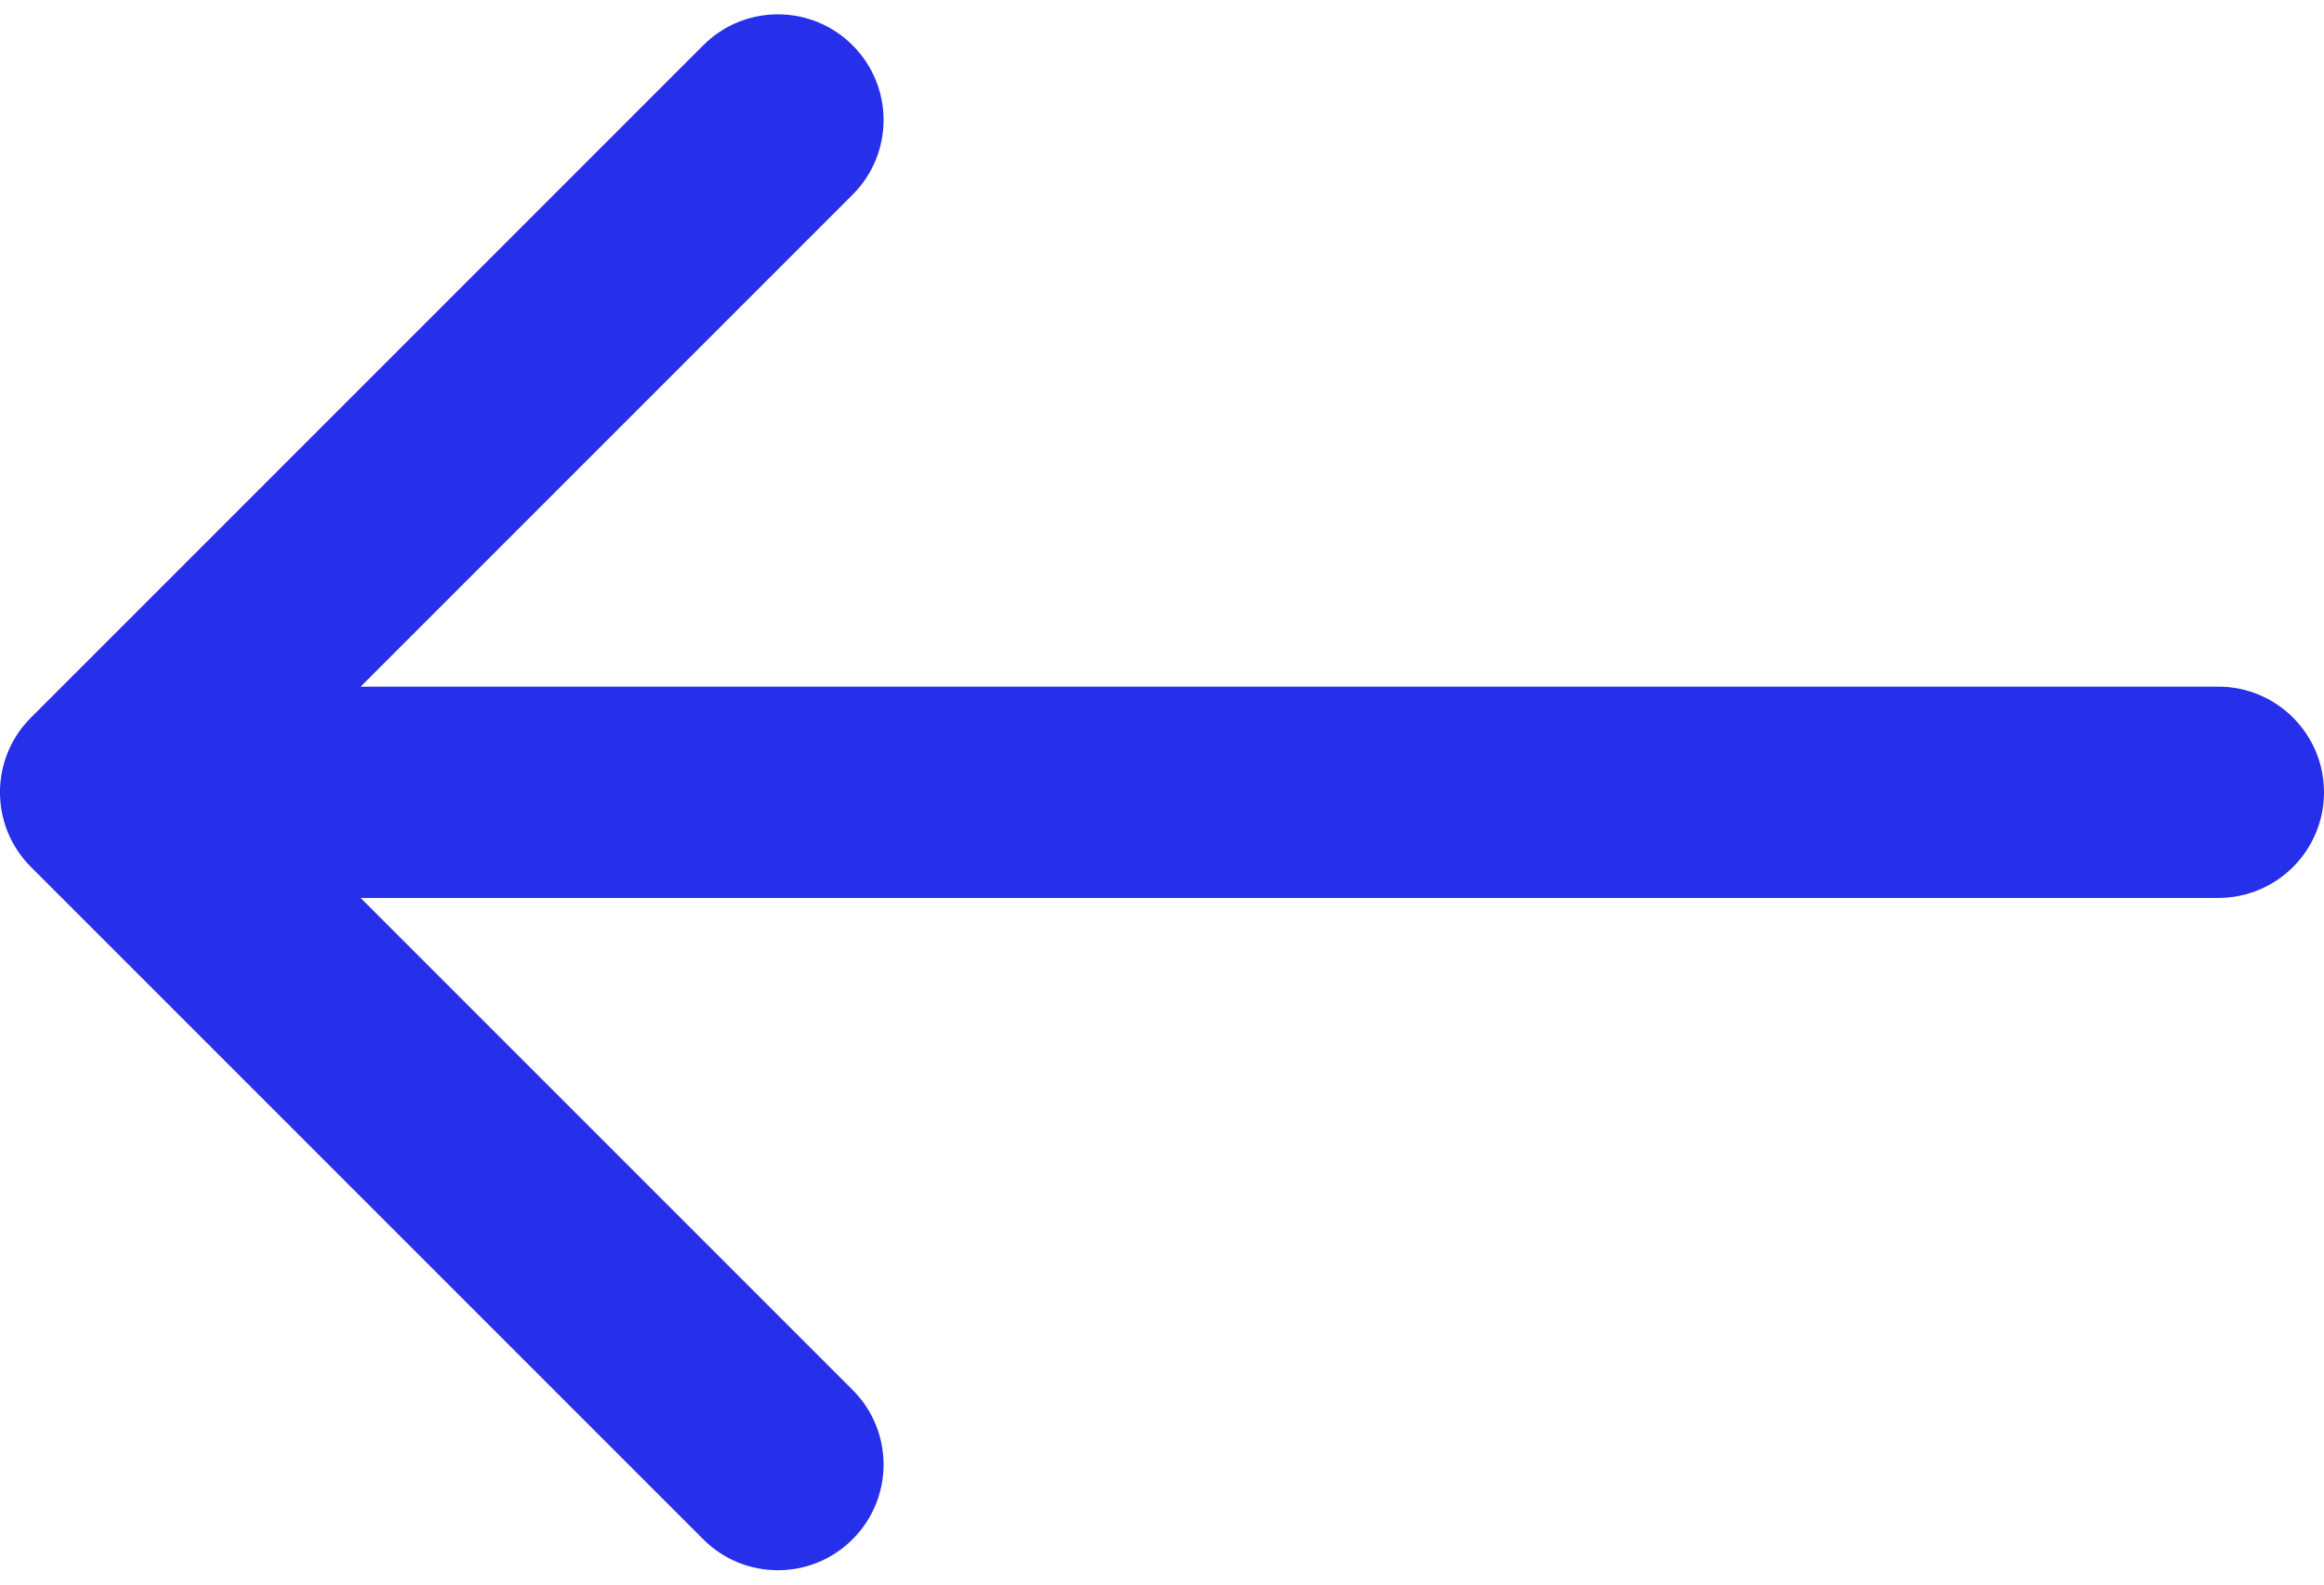
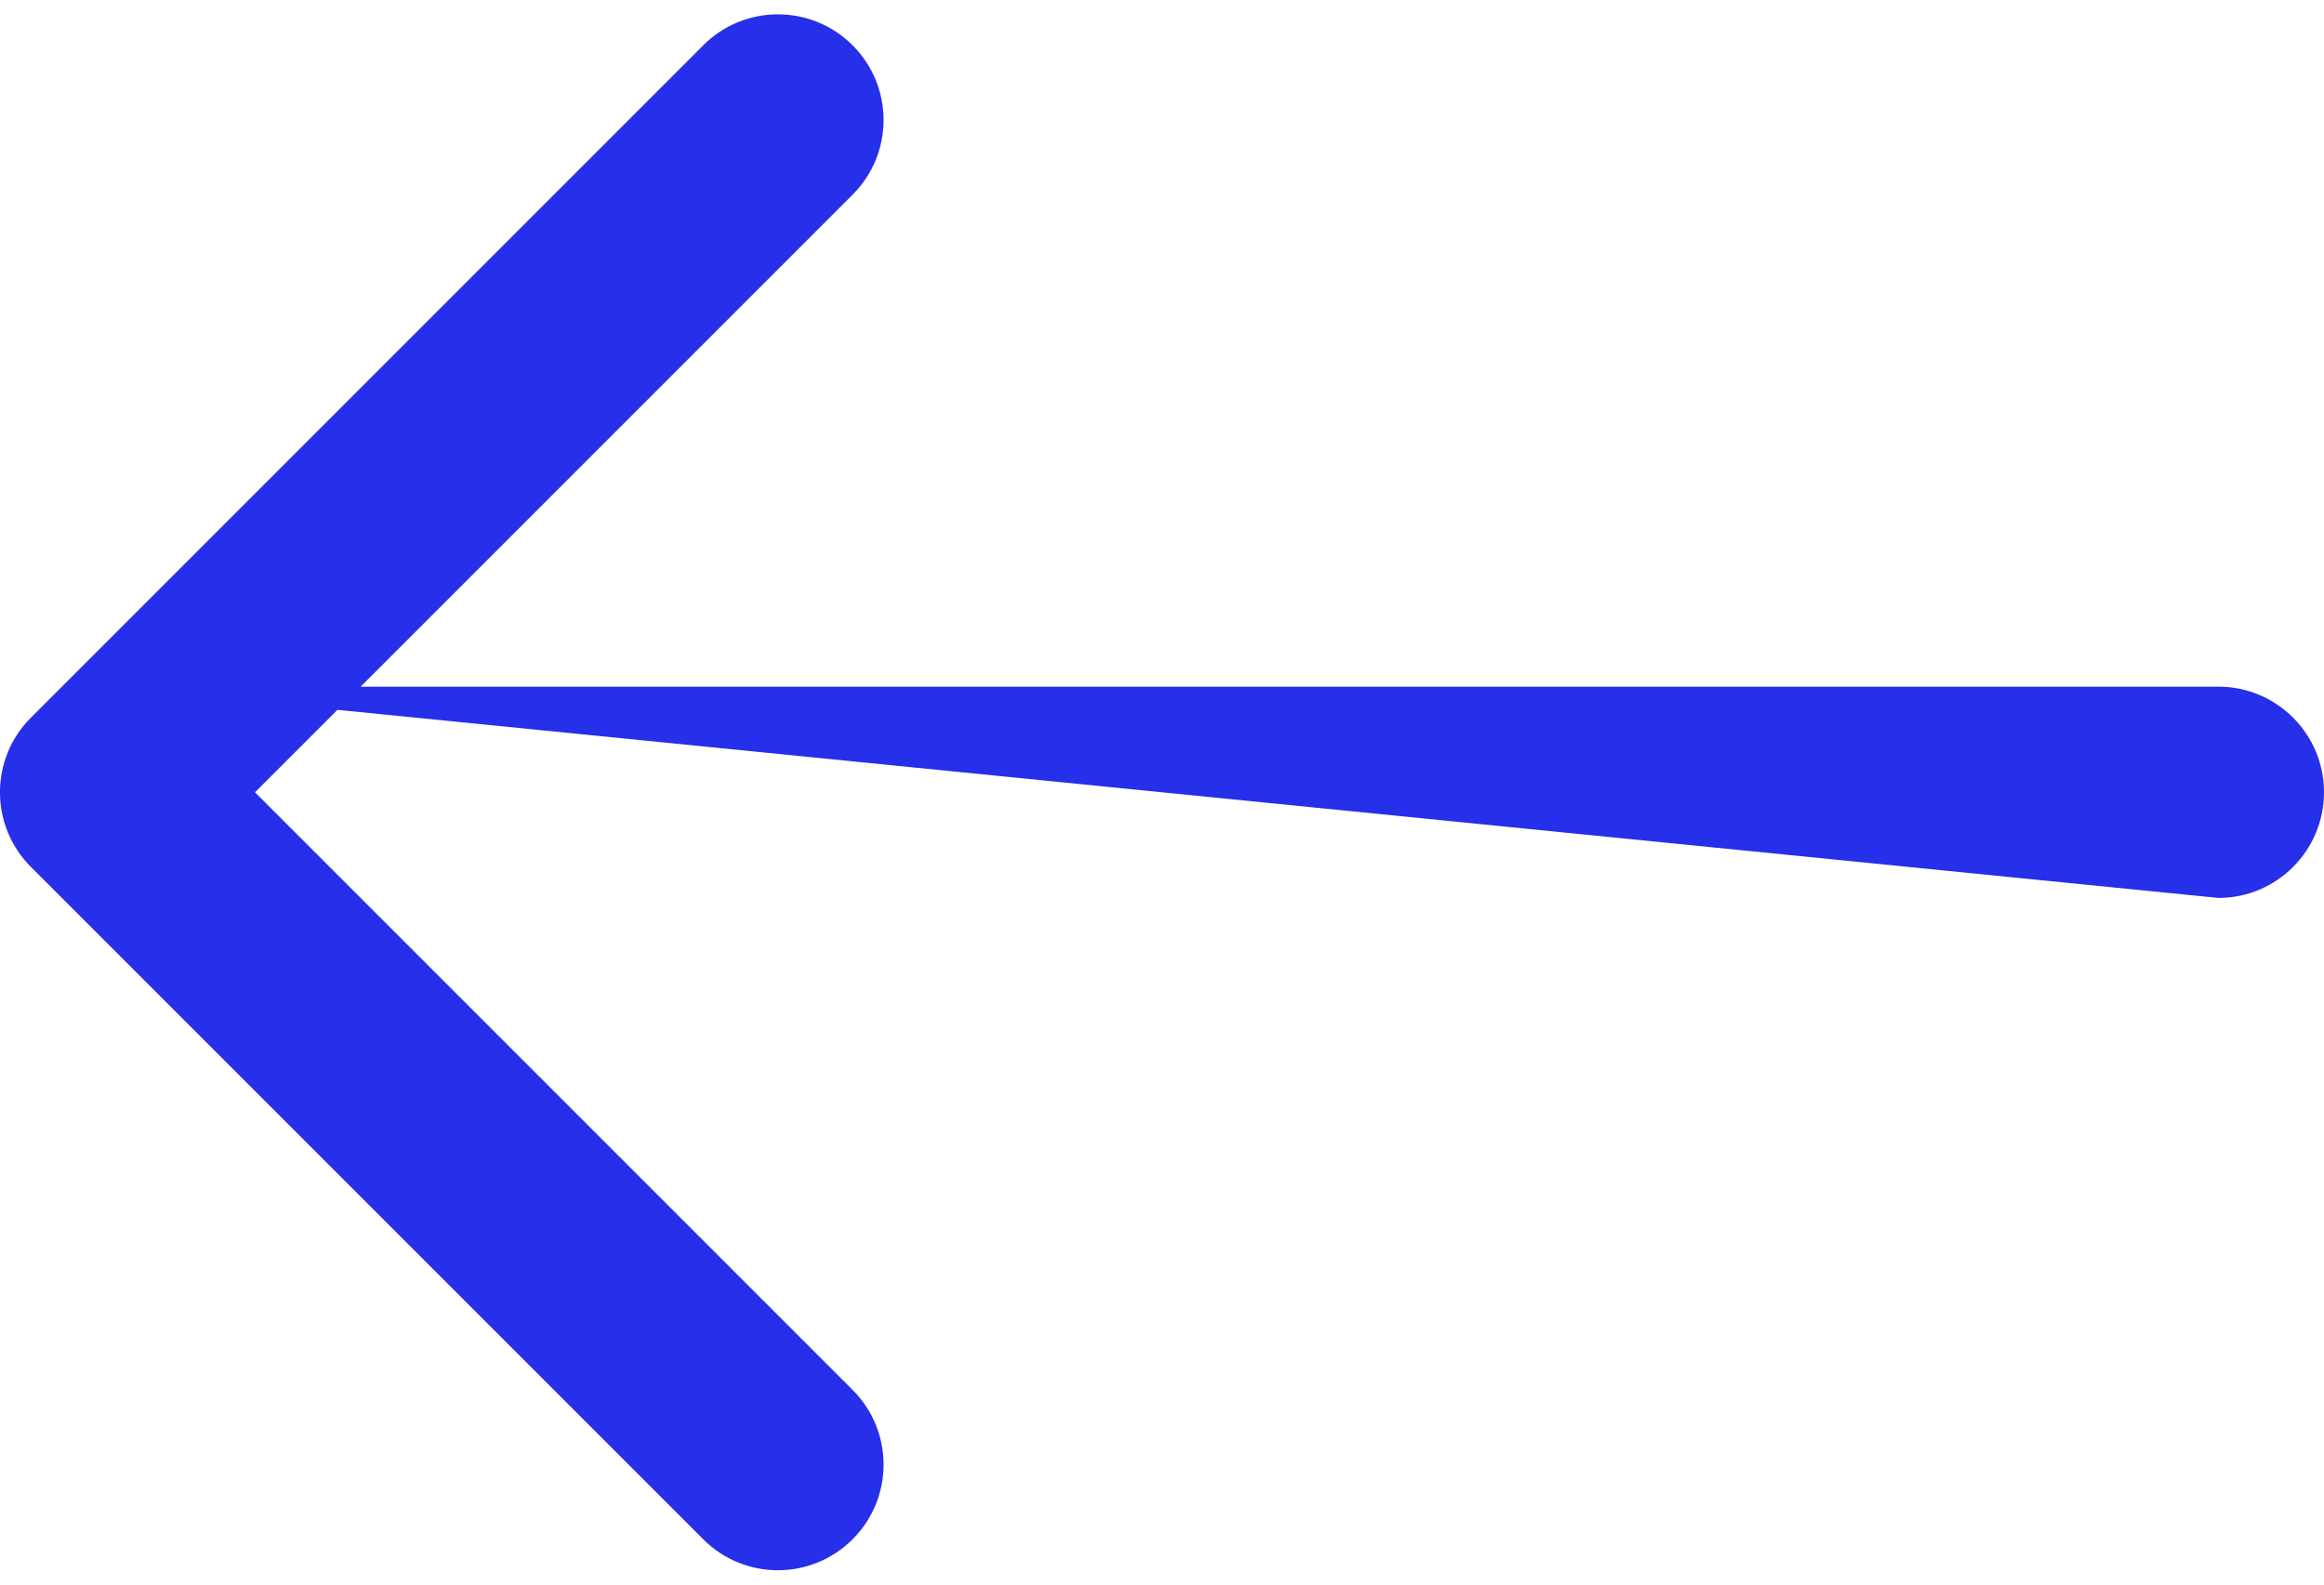
<svg xmlns="http://www.w3.org/2000/svg" width="22" height="15" viewBox="0 0 22 15" fill="none">
-   <path d="M21 8.5C21.552 8.5 22 8.052 22 7.5C22 6.948 21.552 6.5 21 6.5L21 8.5ZM0.293 6.793C-0.098 7.183 -0.098 7.817 0.293 8.207L6.657 14.571C7.047 14.962 7.681 14.962 8.071 14.571C8.462 14.181 8.462 13.547 8.071 13.157L2.414 7.5L8.071 1.843C8.462 1.453 8.462 0.819 8.071 0.429C7.681 0.038 7.047 0.038 6.657 0.429L0.293 6.793ZM21 6.5L1 6.5L1 8.5L21 8.5L21 6.5Z" fill="#262FE9" />
+   <path d="M21 8.5C21.552 8.5 22 8.052 22 7.5C22 6.948 21.552 6.5 21 6.5L21 8.5ZM0.293 6.793C-0.098 7.183 -0.098 7.817 0.293 8.207L6.657 14.571C7.047 14.962 7.681 14.962 8.071 14.571C8.462 14.181 8.462 13.547 8.071 13.157L2.414 7.5L8.071 1.843C8.462 1.453 8.462 0.819 8.071 0.429C7.681 0.038 7.047 0.038 6.657 0.429L0.293 6.793ZM21 6.5L1 6.5L21 8.5L21 6.5Z" fill="#262FE9" />
</svg>